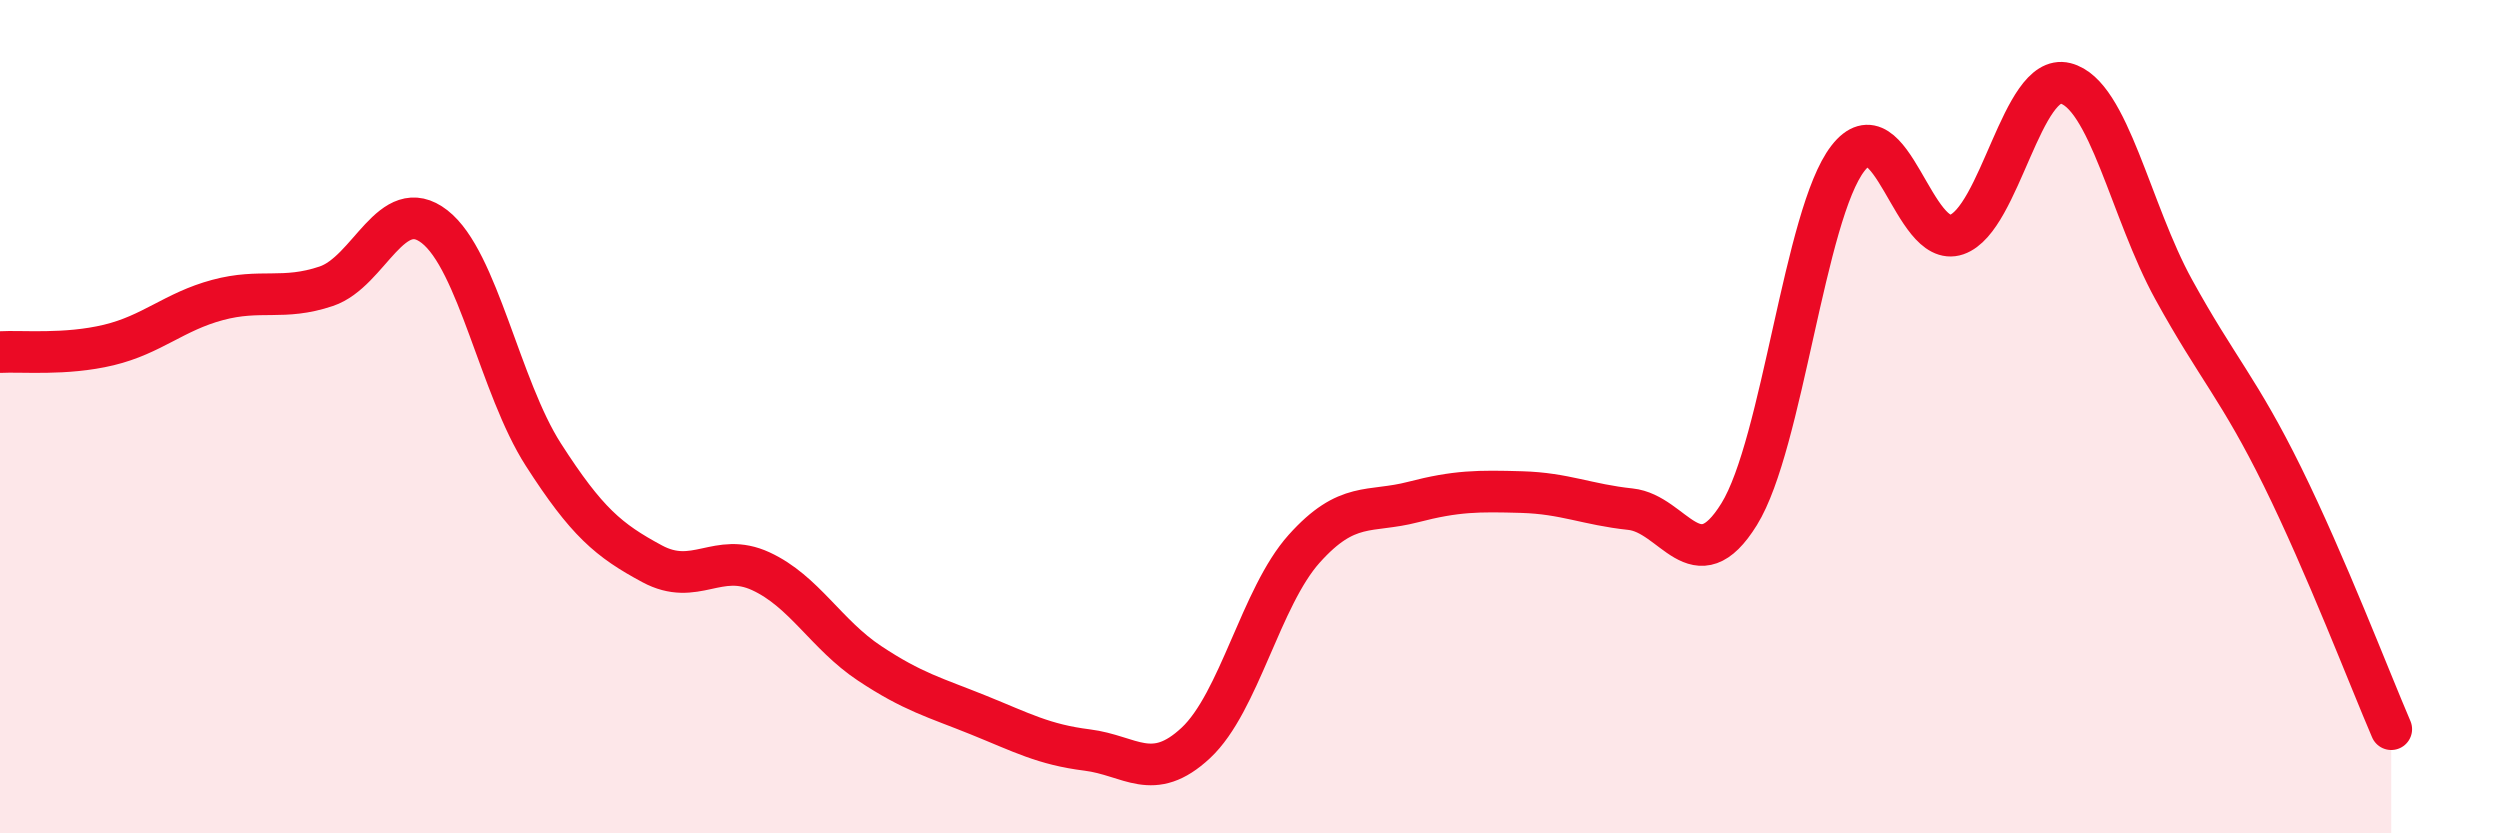
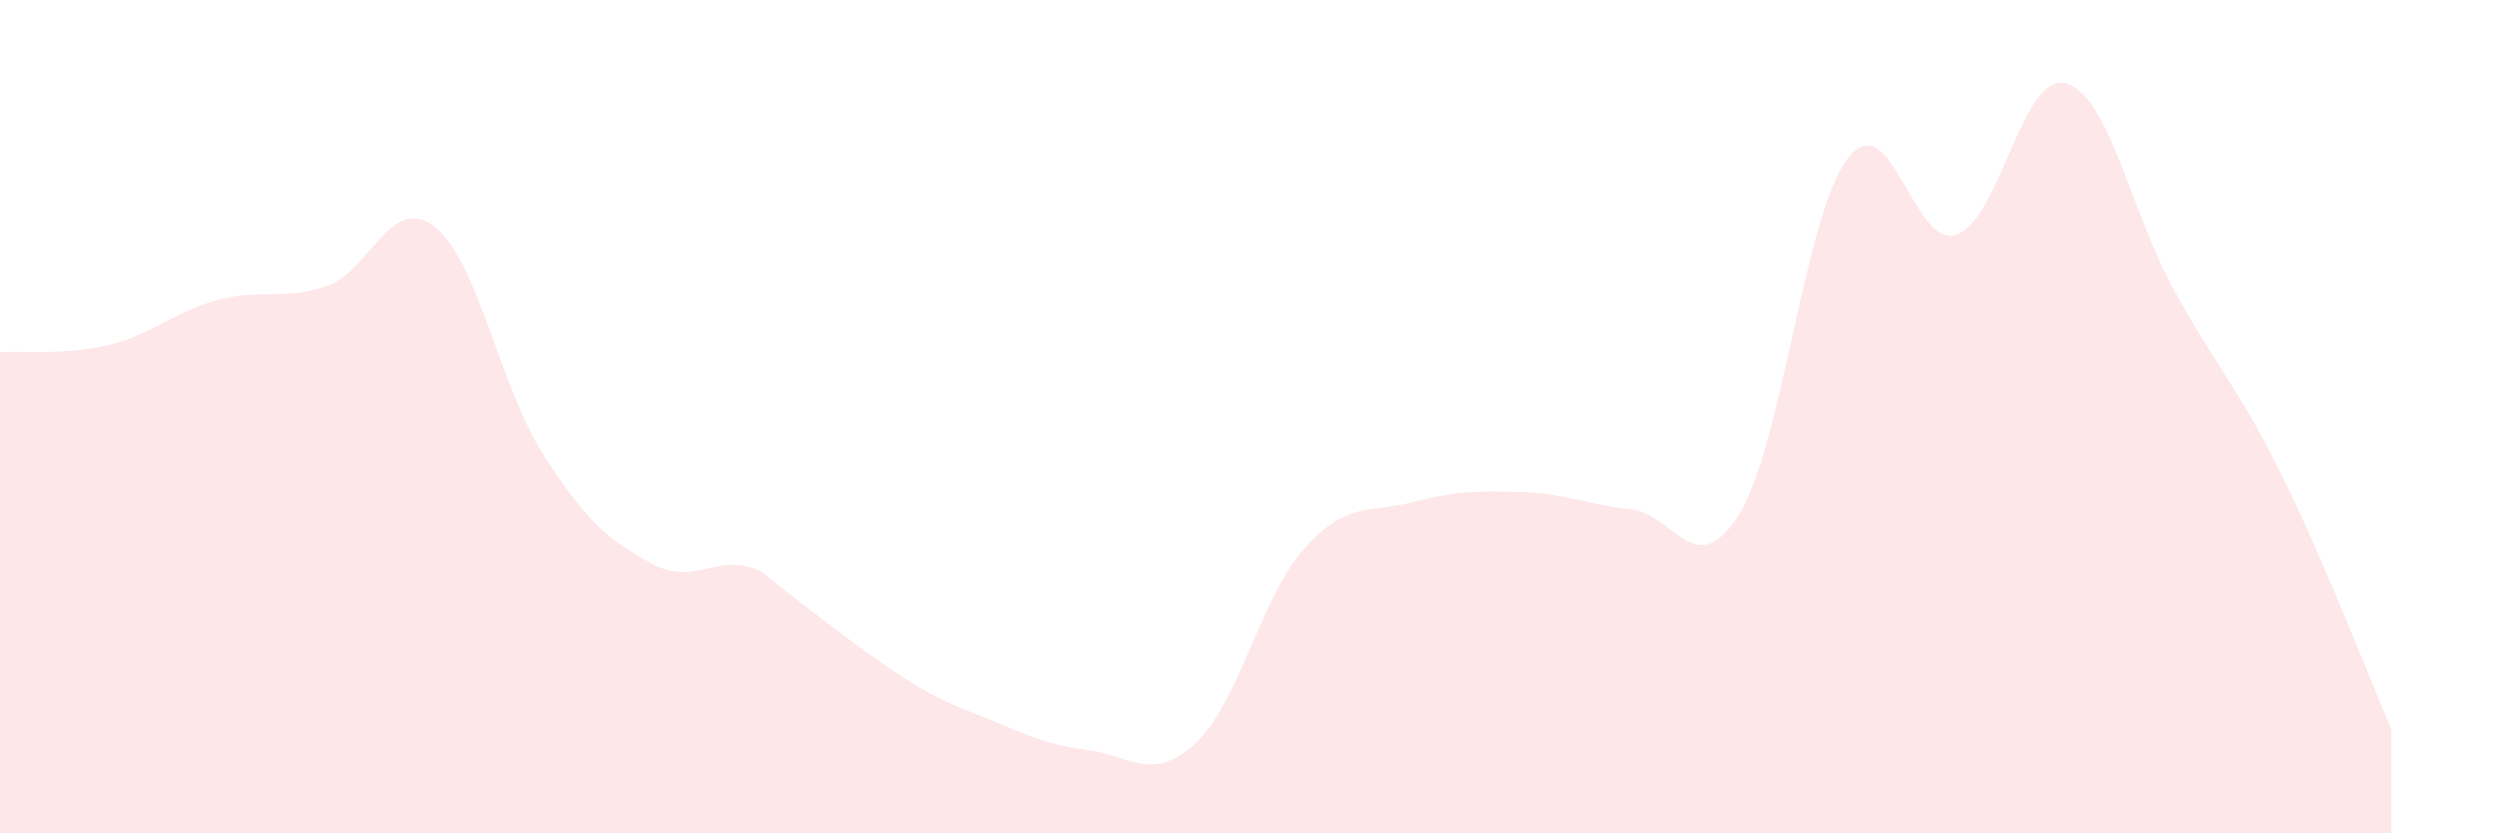
<svg xmlns="http://www.w3.org/2000/svg" width="60" height="20" viewBox="0 0 60 20">
-   <path d="M 0,8.45 C 0.52,8.42 1.57,8.53 2.61,8.28 C 3.65,8.03 4.18,7.48 5.22,7.2 C 6.26,6.92 6.79,7.22 7.83,6.87 C 8.87,6.52 9.39,4.63 10.43,5.44 C 11.47,6.25 12,9.29 13.04,10.91 C 14.08,12.53 14.61,12.97 15.65,13.53 C 16.69,14.09 17.22,13.23 18.26,13.71 C 19.3,14.19 19.83,15.23 20.87,15.92 C 21.91,16.61 22.44,16.74 23.48,17.16 C 24.52,17.58 25.05,17.87 26.09,18 C 27.13,18.13 27.66,18.8 28.7,17.83 C 29.74,16.86 30.26,14.33 31.3,13.17 C 32.34,12.01 32.87,12.32 33.91,12.05 C 34.95,11.78 35.48,11.78 36.52,11.81 C 37.56,11.84 38.09,12.11 39.13,12.22 C 40.17,12.33 40.7,14.02 41.74,12.34 C 42.78,10.66 43.31,5.14 44.35,3.8 C 45.39,2.46 45.92,5.99 46.96,5.63 C 48,5.27 48.53,1.74 49.57,2 C 50.61,2.26 51.13,5.06 52.17,6.95 C 53.21,8.84 53.74,9.33 54.78,11.44 C 55.82,13.55 56.87,16.29 57.39,17.5L57.39 20L0 20Z" fill="#EB0A25" opacity="0.1" stroke-linecap="round" stroke-linejoin="round" />
-   <path d="M 0,8.45 C 0.52,8.42 1.57,8.53 2.61,8.28 C 3.65,8.03 4.18,7.48 5.22,7.2 C 6.26,6.92 6.79,7.22 7.83,6.87 C 8.87,6.52 9.39,4.63 10.43,5.44 C 11.47,6.25 12,9.29 13.04,10.91 C 14.08,12.53 14.61,12.97 15.65,13.53 C 16.69,14.09 17.22,13.23 18.26,13.71 C 19.3,14.19 19.83,15.23 20.87,15.92 C 21.91,16.61 22.44,16.74 23.48,17.16 C 24.52,17.58 25.05,17.87 26.09,18 C 27.13,18.13 27.66,18.8 28.7,17.83 C 29.74,16.86 30.26,14.33 31.3,13.17 C 32.34,12.01 32.87,12.32 33.91,12.05 C 34.95,11.78 35.48,11.78 36.52,11.81 C 37.56,11.84 38.09,12.11 39.13,12.22 C 40.17,12.33 40.7,14.02 41.74,12.34 C 42.78,10.66 43.31,5.14 44.35,3.8 C 45.39,2.46 45.92,5.99 46.96,5.63 C 48,5.27 48.53,1.74 49.57,2 C 50.61,2.26 51.13,5.06 52.17,6.95 C 53.21,8.84 53.74,9.33 54.78,11.44 C 55.82,13.55 56.87,16.29 57.39,17.5" stroke="#EB0A25" stroke-width="1" fill="none" stroke-linecap="round" stroke-linejoin="round" />
+   <path d="M 0,8.45 C 0.52,8.42 1.57,8.53 2.61,8.28 C 3.65,8.03 4.18,7.48 5.22,7.2 C 6.26,6.92 6.79,7.22 7.83,6.87 C 8.87,6.52 9.39,4.63 10.43,5.44 C 11.47,6.25 12,9.29 13.04,10.91 C 14.08,12.53 14.61,12.97 15.65,13.53 C 16.69,14.09 17.22,13.23 18.26,13.71 C 21.91,16.61 22.44,16.74 23.48,17.16 C 24.52,17.58 25.05,17.87 26.09,18 C 27.13,18.13 27.66,18.8 28.7,17.83 C 29.74,16.86 30.26,14.33 31.3,13.17 C 32.34,12.01 32.87,12.32 33.91,12.05 C 34.95,11.78 35.48,11.78 36.52,11.81 C 37.56,11.84 38.09,12.11 39.13,12.22 C 40.17,12.33 40.7,14.02 41.74,12.34 C 42.78,10.66 43.31,5.14 44.35,3.8 C 45.39,2.46 45.92,5.99 46.96,5.63 C 48,5.27 48.53,1.74 49.57,2 C 50.61,2.26 51.13,5.06 52.17,6.95 C 53.21,8.84 53.74,9.33 54.78,11.44 C 55.82,13.55 56.87,16.29 57.39,17.5L57.39 20L0 20Z" fill="#EB0A25" opacity="0.1" stroke-linecap="round" stroke-linejoin="round" />
</svg>